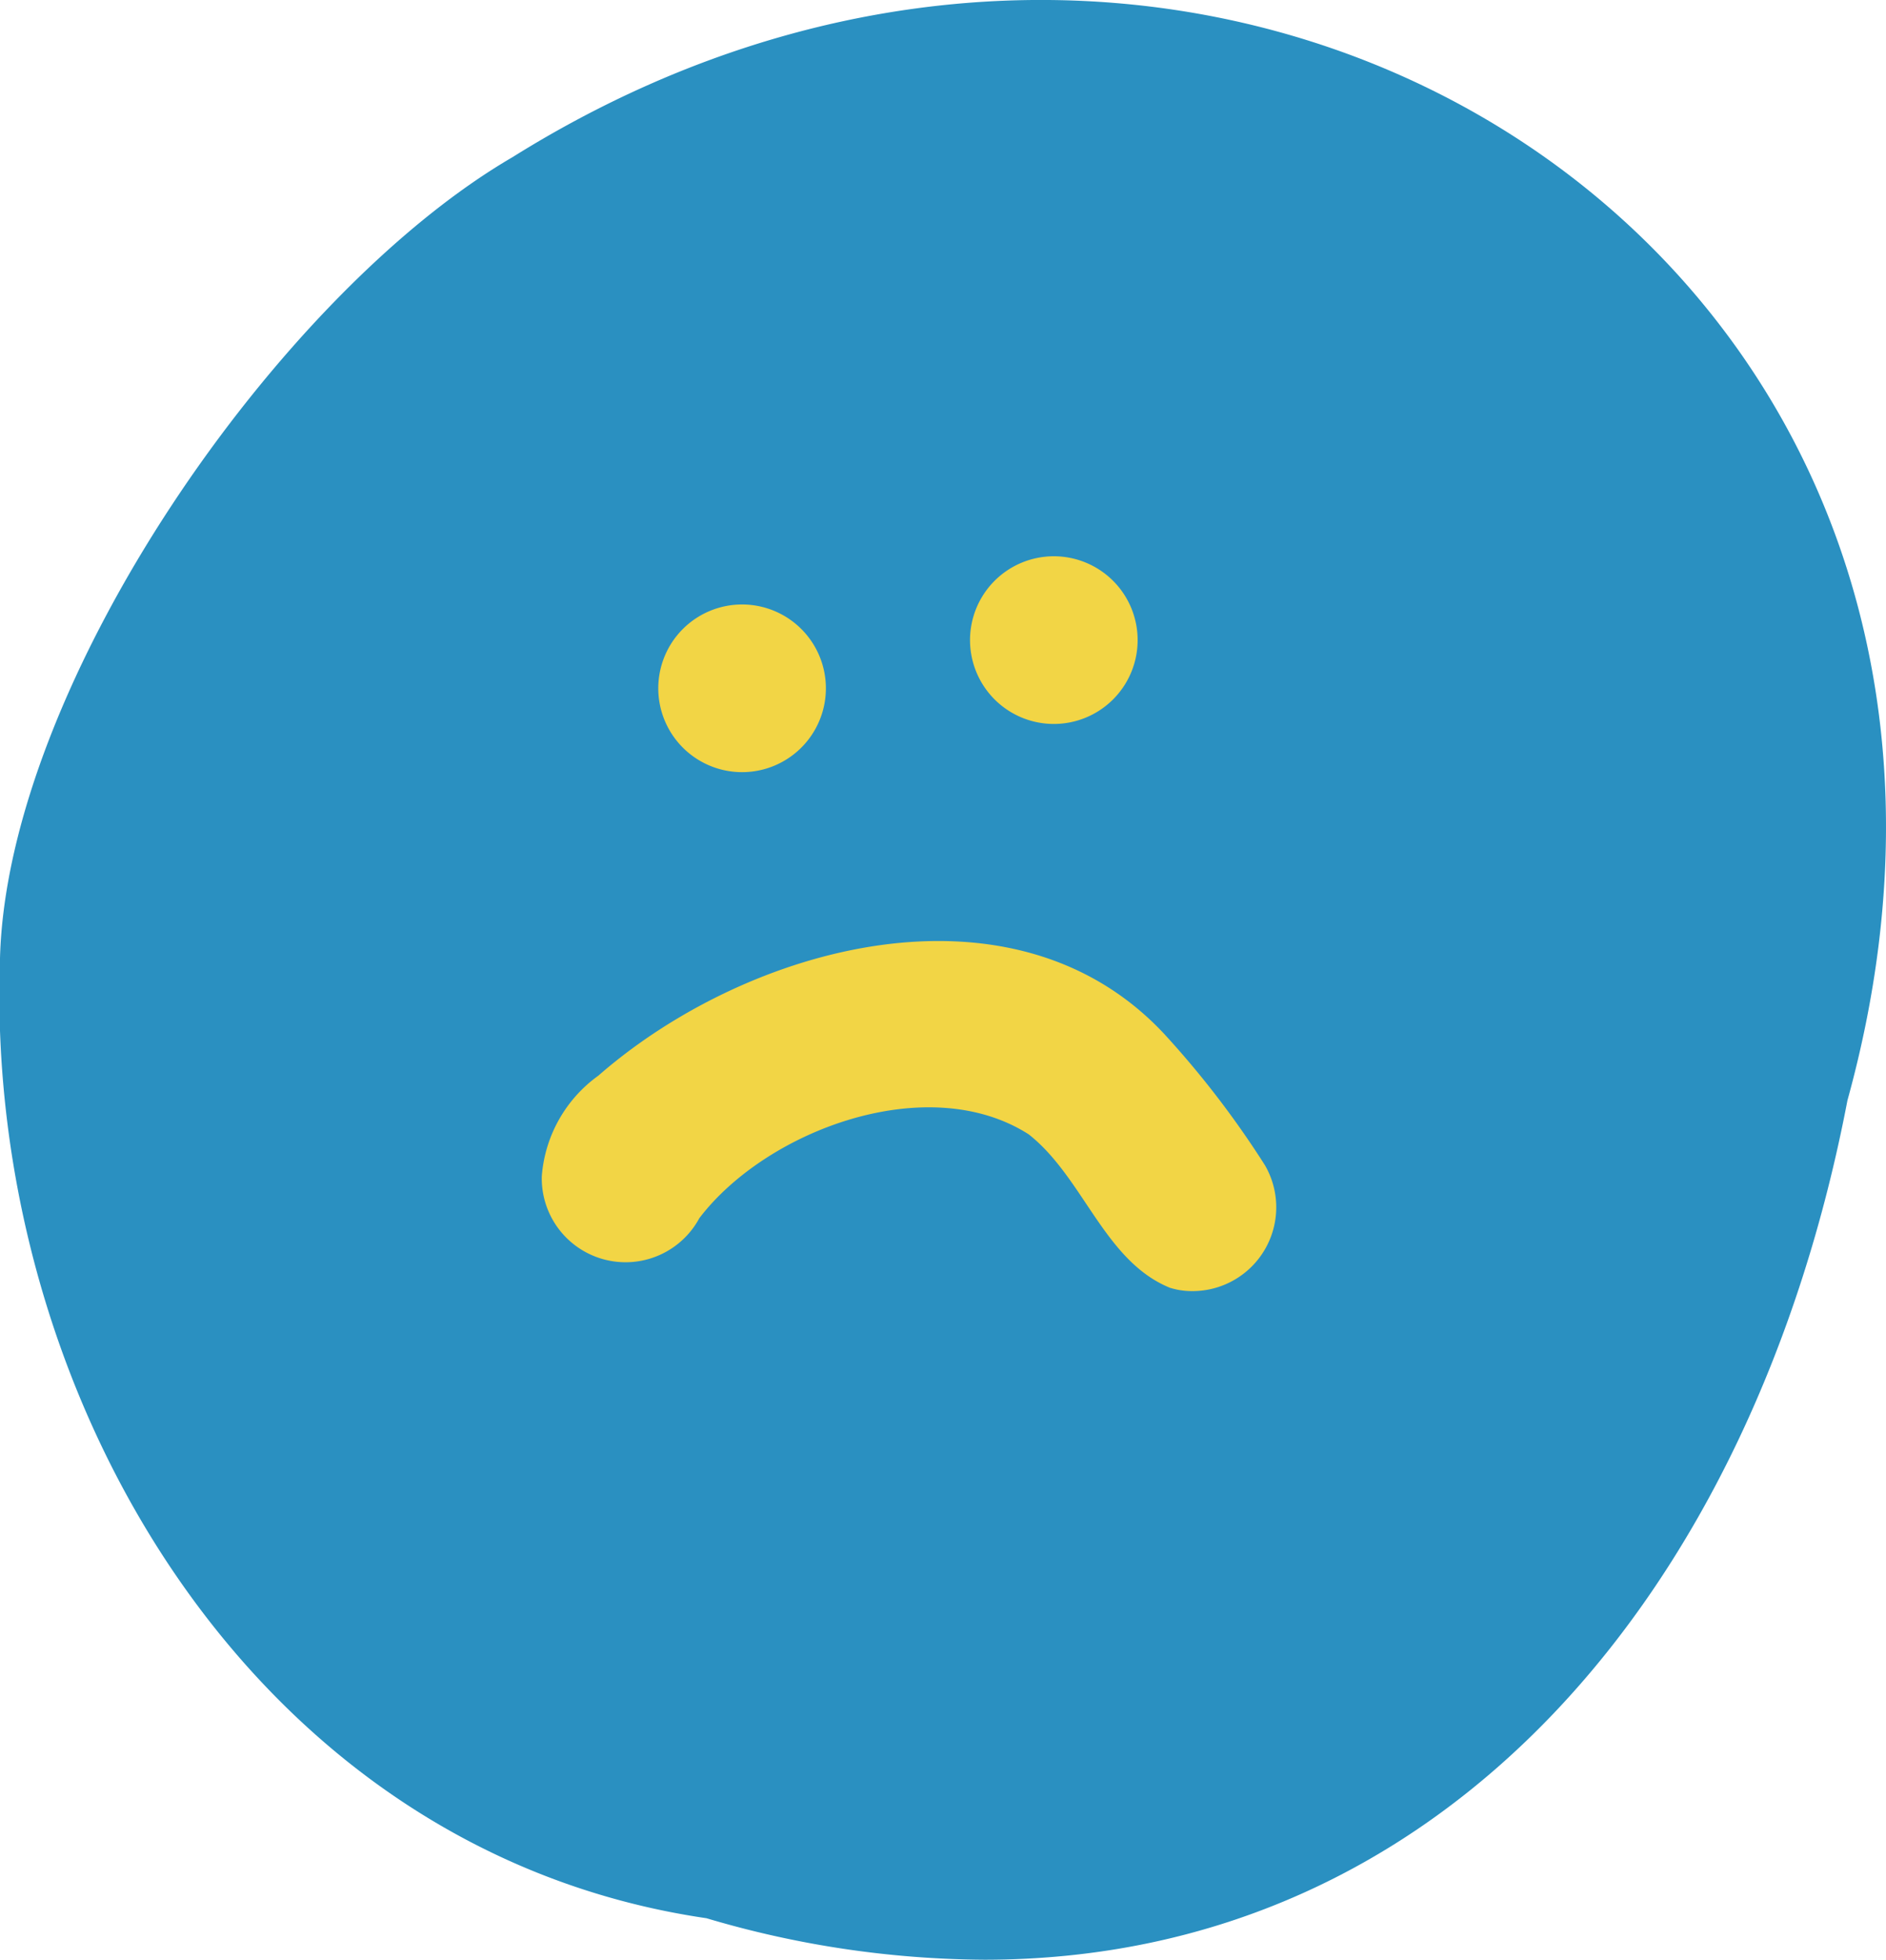
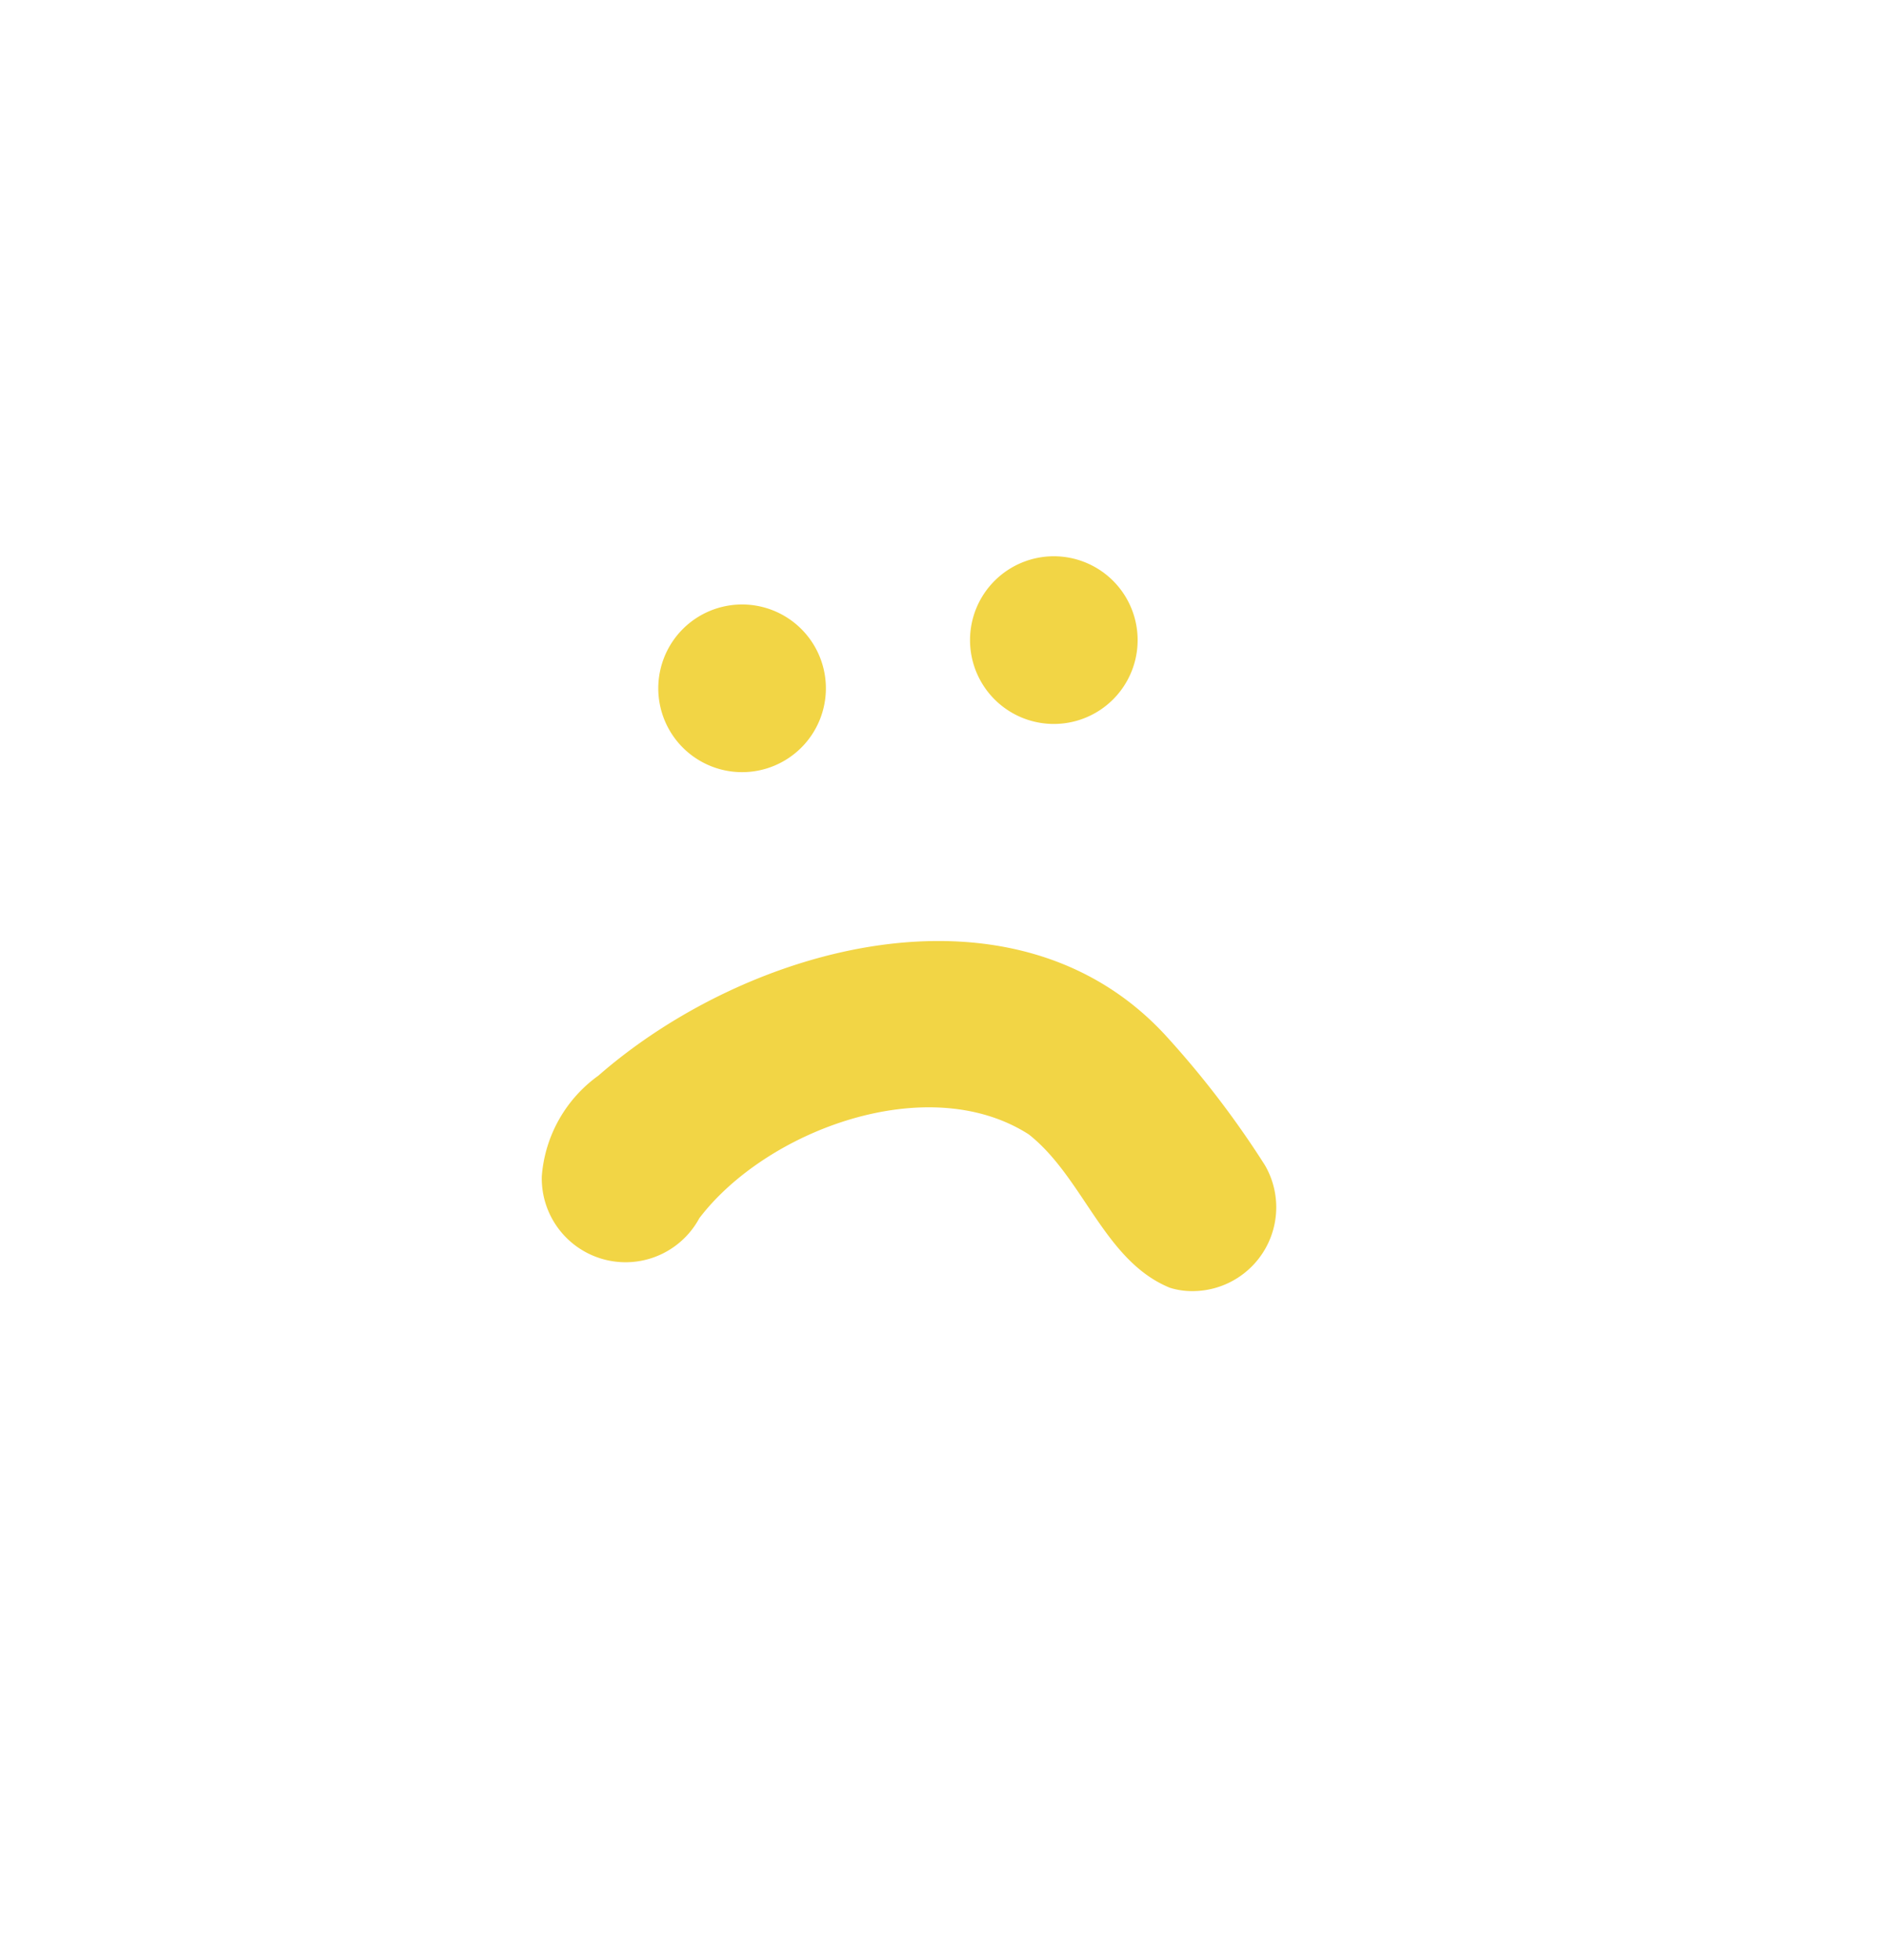
<svg xmlns="http://www.w3.org/2000/svg" viewBox="0 0 45.01 46.75">
  <defs>
    <style>.cls-1{fill:#2a90c1;}.cls-2{fill:#f2d545;}</style>
  </defs>
  <title>L3 face sad</title>
  <g id="Layer_2" data-name="Layer 2">
    <g id="emotion_faces" data-name="emotion faces">
-       <path class="cls-1" d="M16.86,45.76C6,44.17-.37,33.25,0,22.86.17,16.32,6.65,7,12.23,3.75,29.11-6.8,49.62,6.24,44.09,26.25c-2.23,11.64-9.58,20.5-20.6,20.5A23.7,23.7,0,0,1,16.86,45.76Z" />
      <path class="cls-2" d="M15.71,16.42a2,2,0,1,1,2,2A2,2,0,0,1,15.71,16.42Z" />
      <path class="cls-2" d="M23.15,15.27a2,2,0,1,1,2,2A2,2,0,0,1,23.15,15.27Z" />
      <path class="cls-2" d="M27.92,30.72c-1.57-.64-2.06-2.63-3.37-3.66-2.41-1.54-6.26-.1-7.86,2a2,2,0,0,1-3.76-1,3.26,3.26,0,0,1,1.35-2.4c3.56-3.11,9.89-4.86,13.5-1a22.35,22.35,0,0,1,2.41,3.14,2,2,0,0,1-1.73,3A1.77,1.77,0,0,1,27.92,30.72Z" />
    </g>
  </g>
</svg>